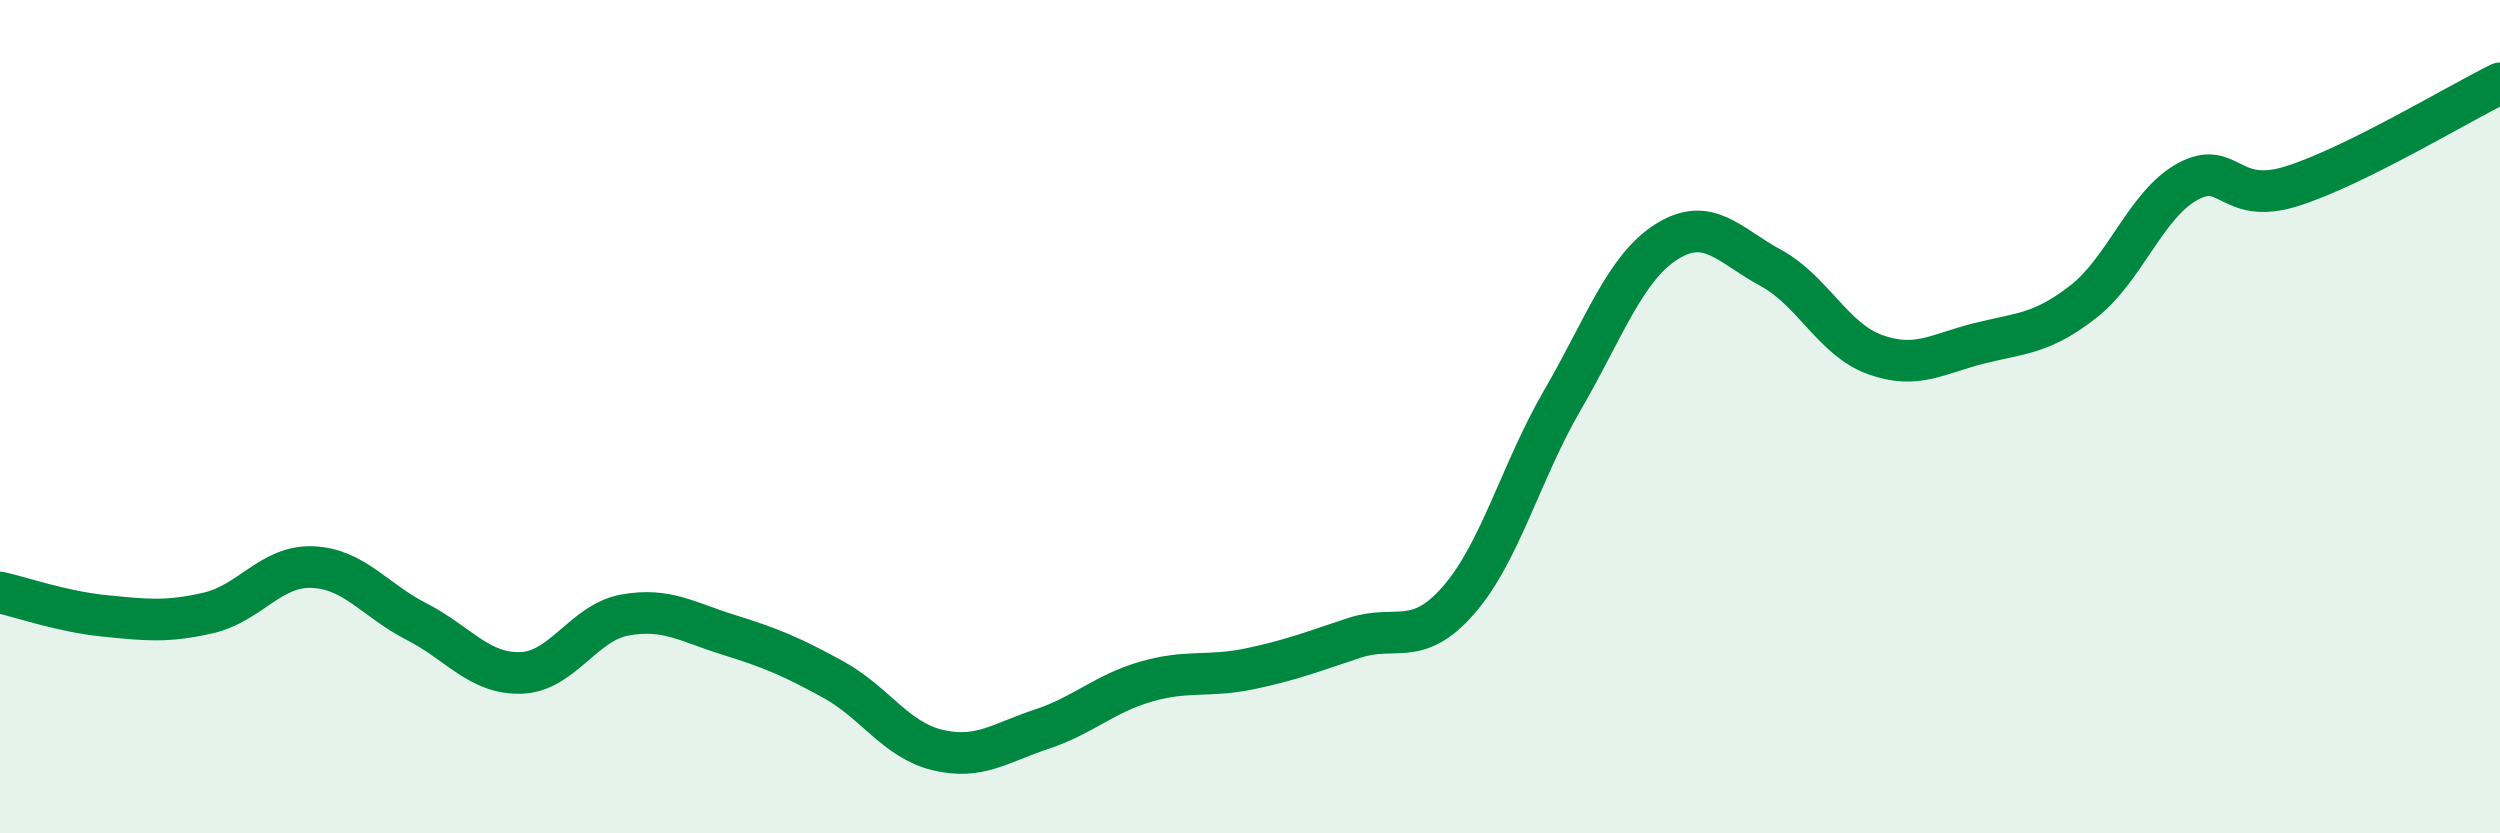
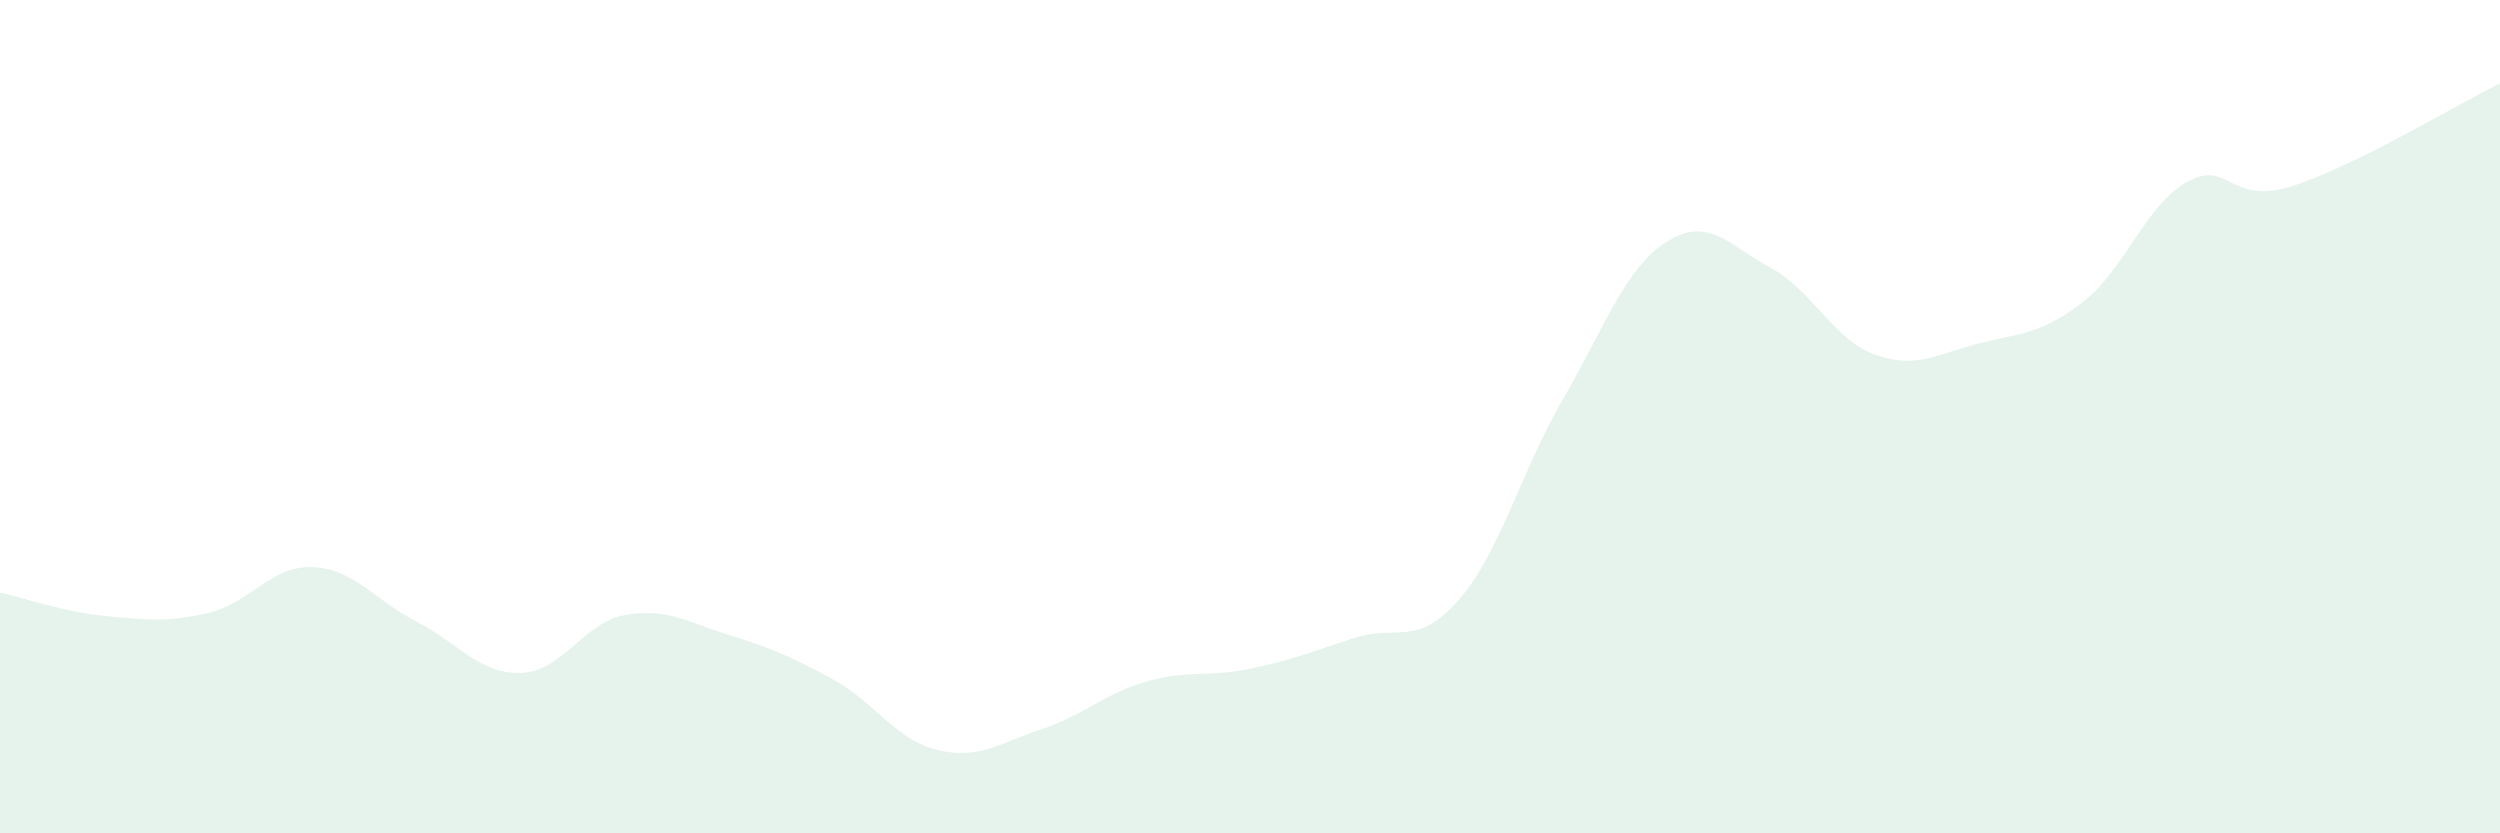
<svg xmlns="http://www.w3.org/2000/svg" width="60" height="20" viewBox="0 0 60 20">
  <path d="M 0,14.22 C 0.5,14.33 1.5,14.68 2.5,14.78 C 3.5,14.88 4,14.94 5,14.71 C 6,14.48 6.5,13.57 7.5,13.61 C 8.5,13.65 9,14.41 10,14.92 C 11,15.43 11.5,16.18 12.5,16.15 C 13.5,16.12 14,14.94 15,14.76 C 16,14.58 16.5,14.93 17.5,15.24 C 18.5,15.55 19,15.76 20,16.31 C 21,16.86 21.5,17.76 22.5,18 C 23.5,18.24 24,17.83 25,17.5 C 26,17.17 26.5,16.65 27.5,16.36 C 28.5,16.07 29,16.26 30,16.05 C 31,15.84 31.5,15.64 32.5,15.31 C 33.5,14.98 34,15.55 35,14.41 C 36,13.27 36.5,11.32 37.5,9.6 C 38.5,7.88 39,6.43 40,5.8 C 41,5.17 41.5,5.89 42.5,6.43 C 43.5,6.97 44,8.15 45,8.51 C 46,8.87 46.5,8.49 47.5,8.24 C 48.5,7.99 49,8.02 50,7.24 C 51,6.46 51.5,4.91 52.5,4.36 C 53.5,3.81 53.5,4.94 55,4.47 C 56.5,4 59,2.49 60,2L60 20L0 20Z" fill="#008740" opacity="0.1" stroke-linecap="round" stroke-linejoin="round" />
-   <path d="M 0,14.22 C 0.5,14.33 1.5,14.68 2.5,14.78 C 3.5,14.88 4,14.94 5,14.71 C 6,14.48 6.5,13.57 7.5,13.61 C 8.5,13.65 9,14.41 10,14.92 C 11,15.43 11.5,16.18 12.5,16.15 C 13.5,16.12 14,14.94 15,14.76 C 16,14.58 16.5,14.93 17.5,15.24 C 18.5,15.55 19,15.76 20,16.31 C 21,16.86 21.5,17.76 22.5,18 C 23.5,18.24 24,17.83 25,17.5 C 26,17.17 26.5,16.65 27.5,16.36 C 28.5,16.07 29,16.26 30,16.05 C 31,15.84 31.5,15.64 32.5,15.31 C 33.5,14.98 34,15.55 35,14.41 C 36,13.27 36.5,11.32 37.5,9.6 C 38.5,7.88 39,6.43 40,5.8 C 41,5.17 41.5,5.89 42.5,6.43 C 43.5,6.97 44,8.15 45,8.51 C 46,8.87 46.5,8.49 47.5,8.24 C 48.5,7.99 49,8.02 50,7.24 C 51,6.46 51.5,4.91 52.5,4.36 C 53.5,3.81 53.5,4.94 55,4.47 C 56.5,4 59,2.49 60,2" stroke="#008740" stroke-width="1" fill="none" stroke-linecap="round" stroke-linejoin="round" />
</svg>